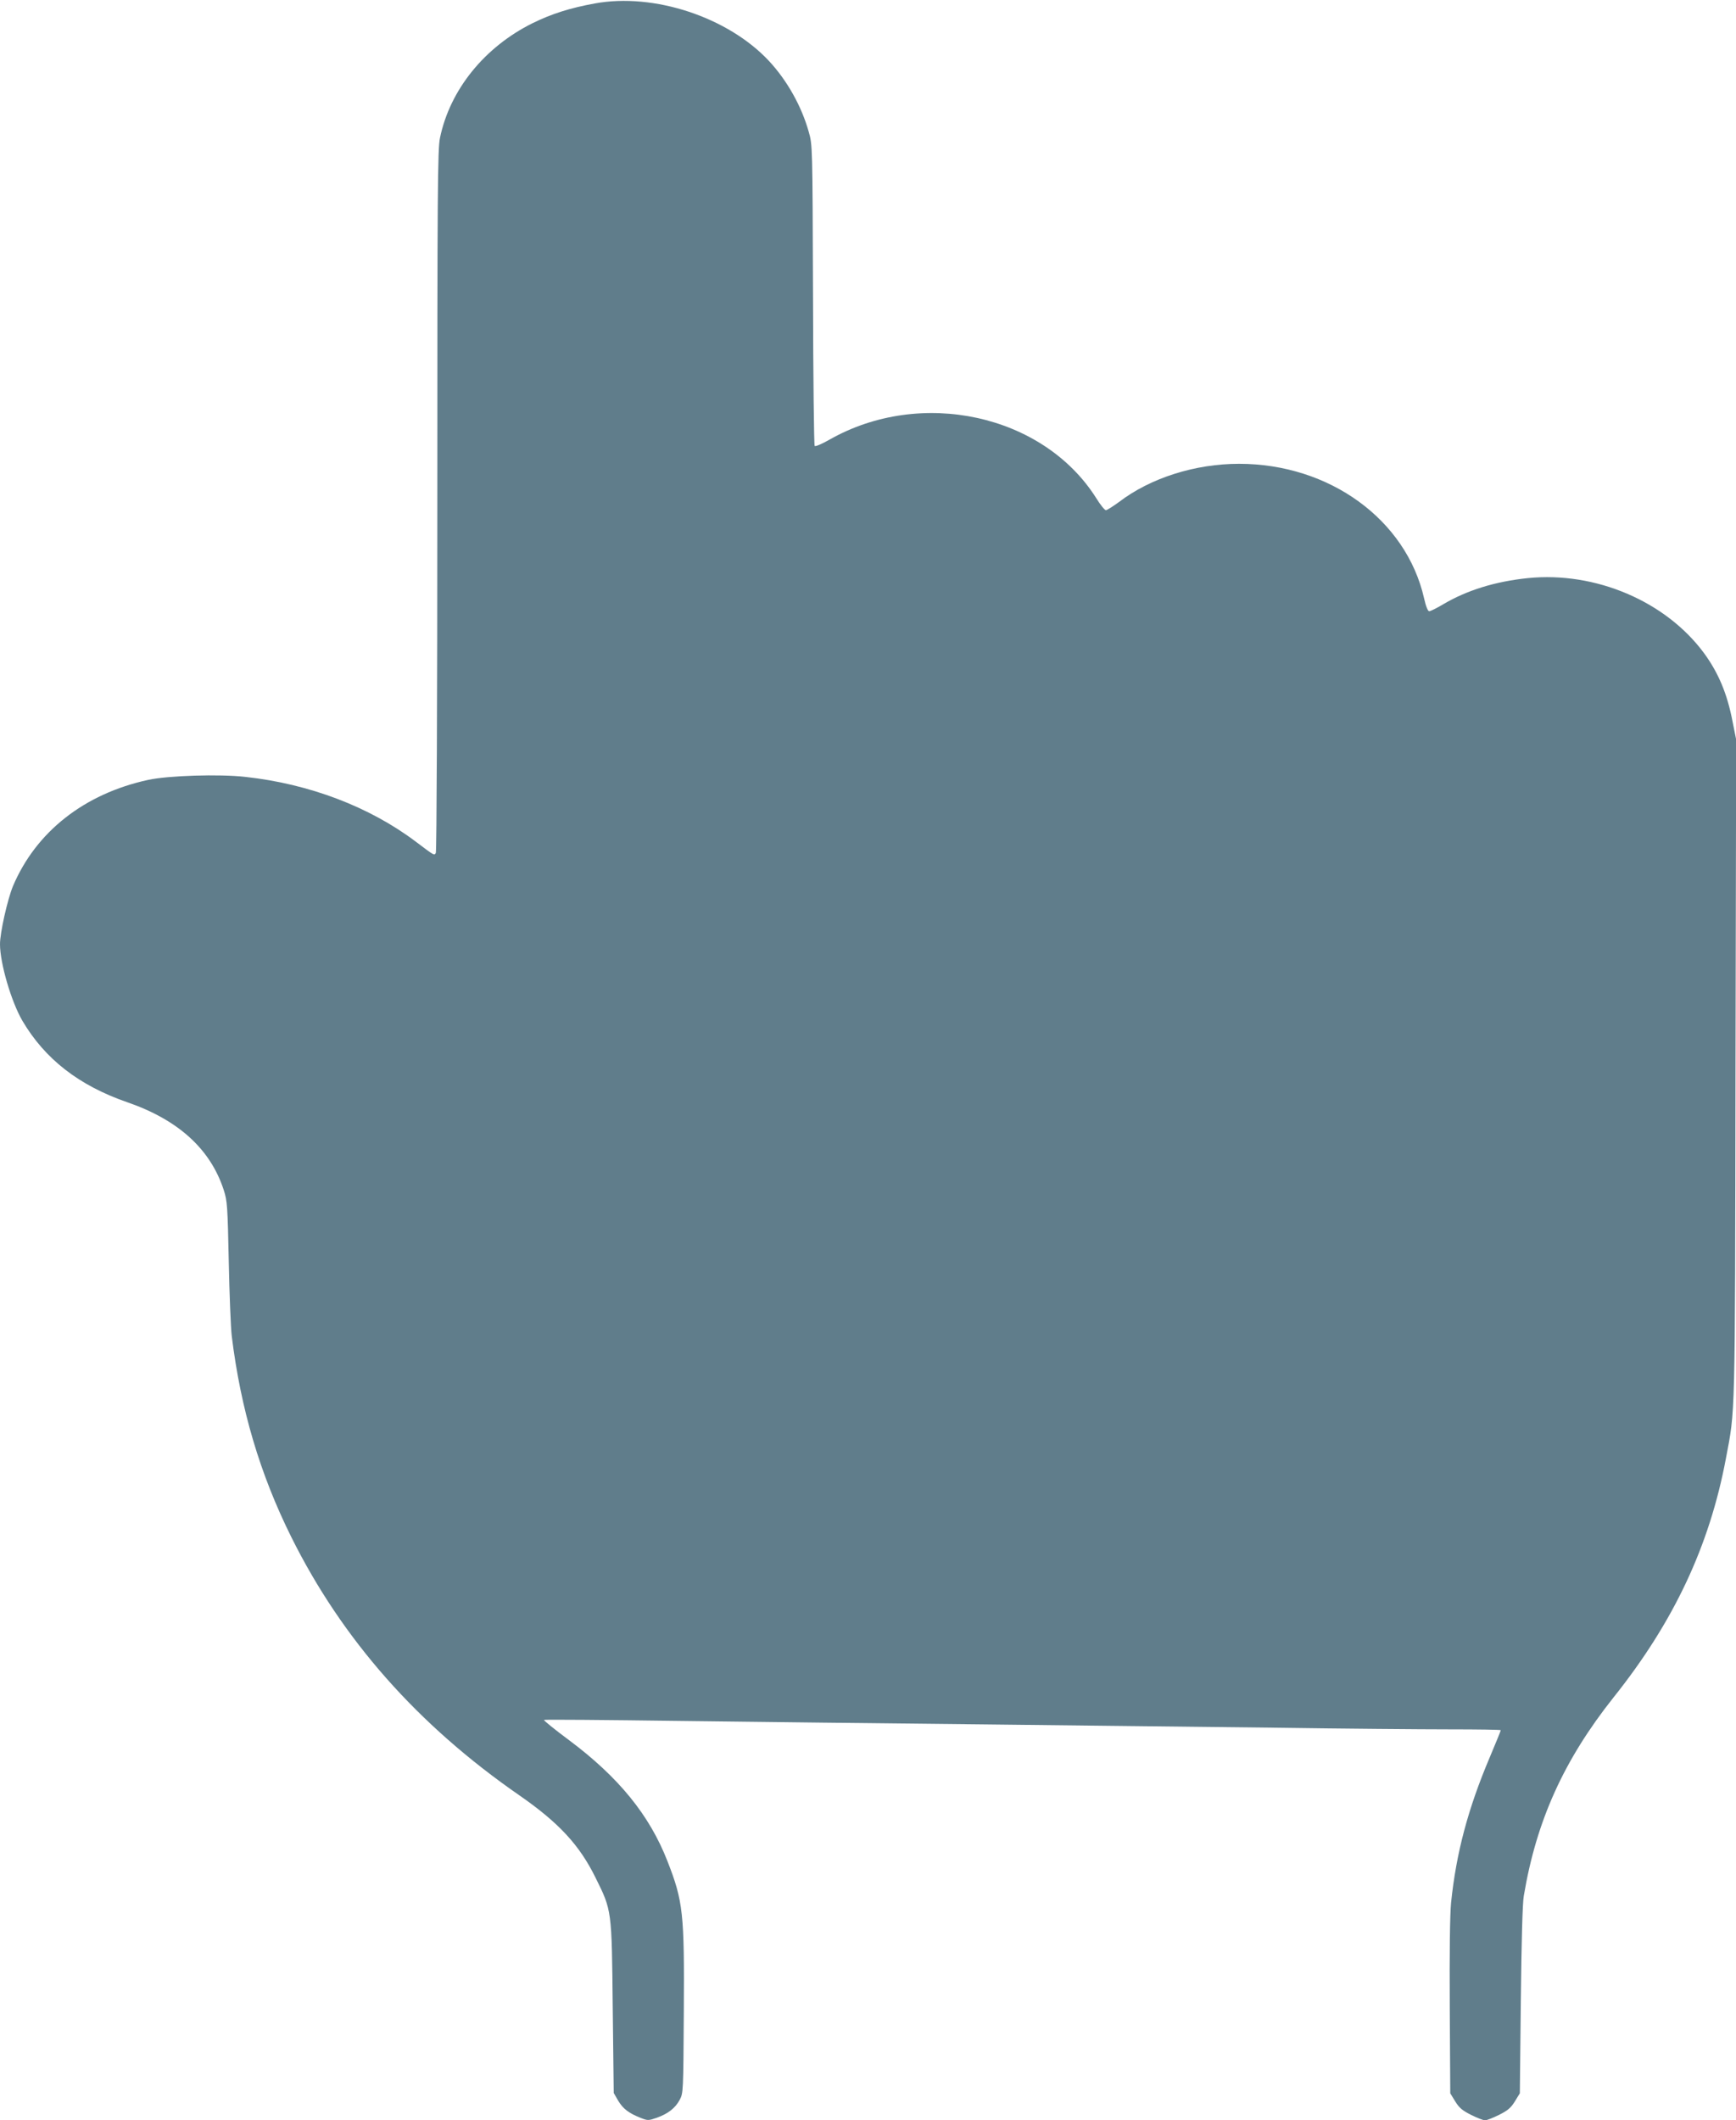
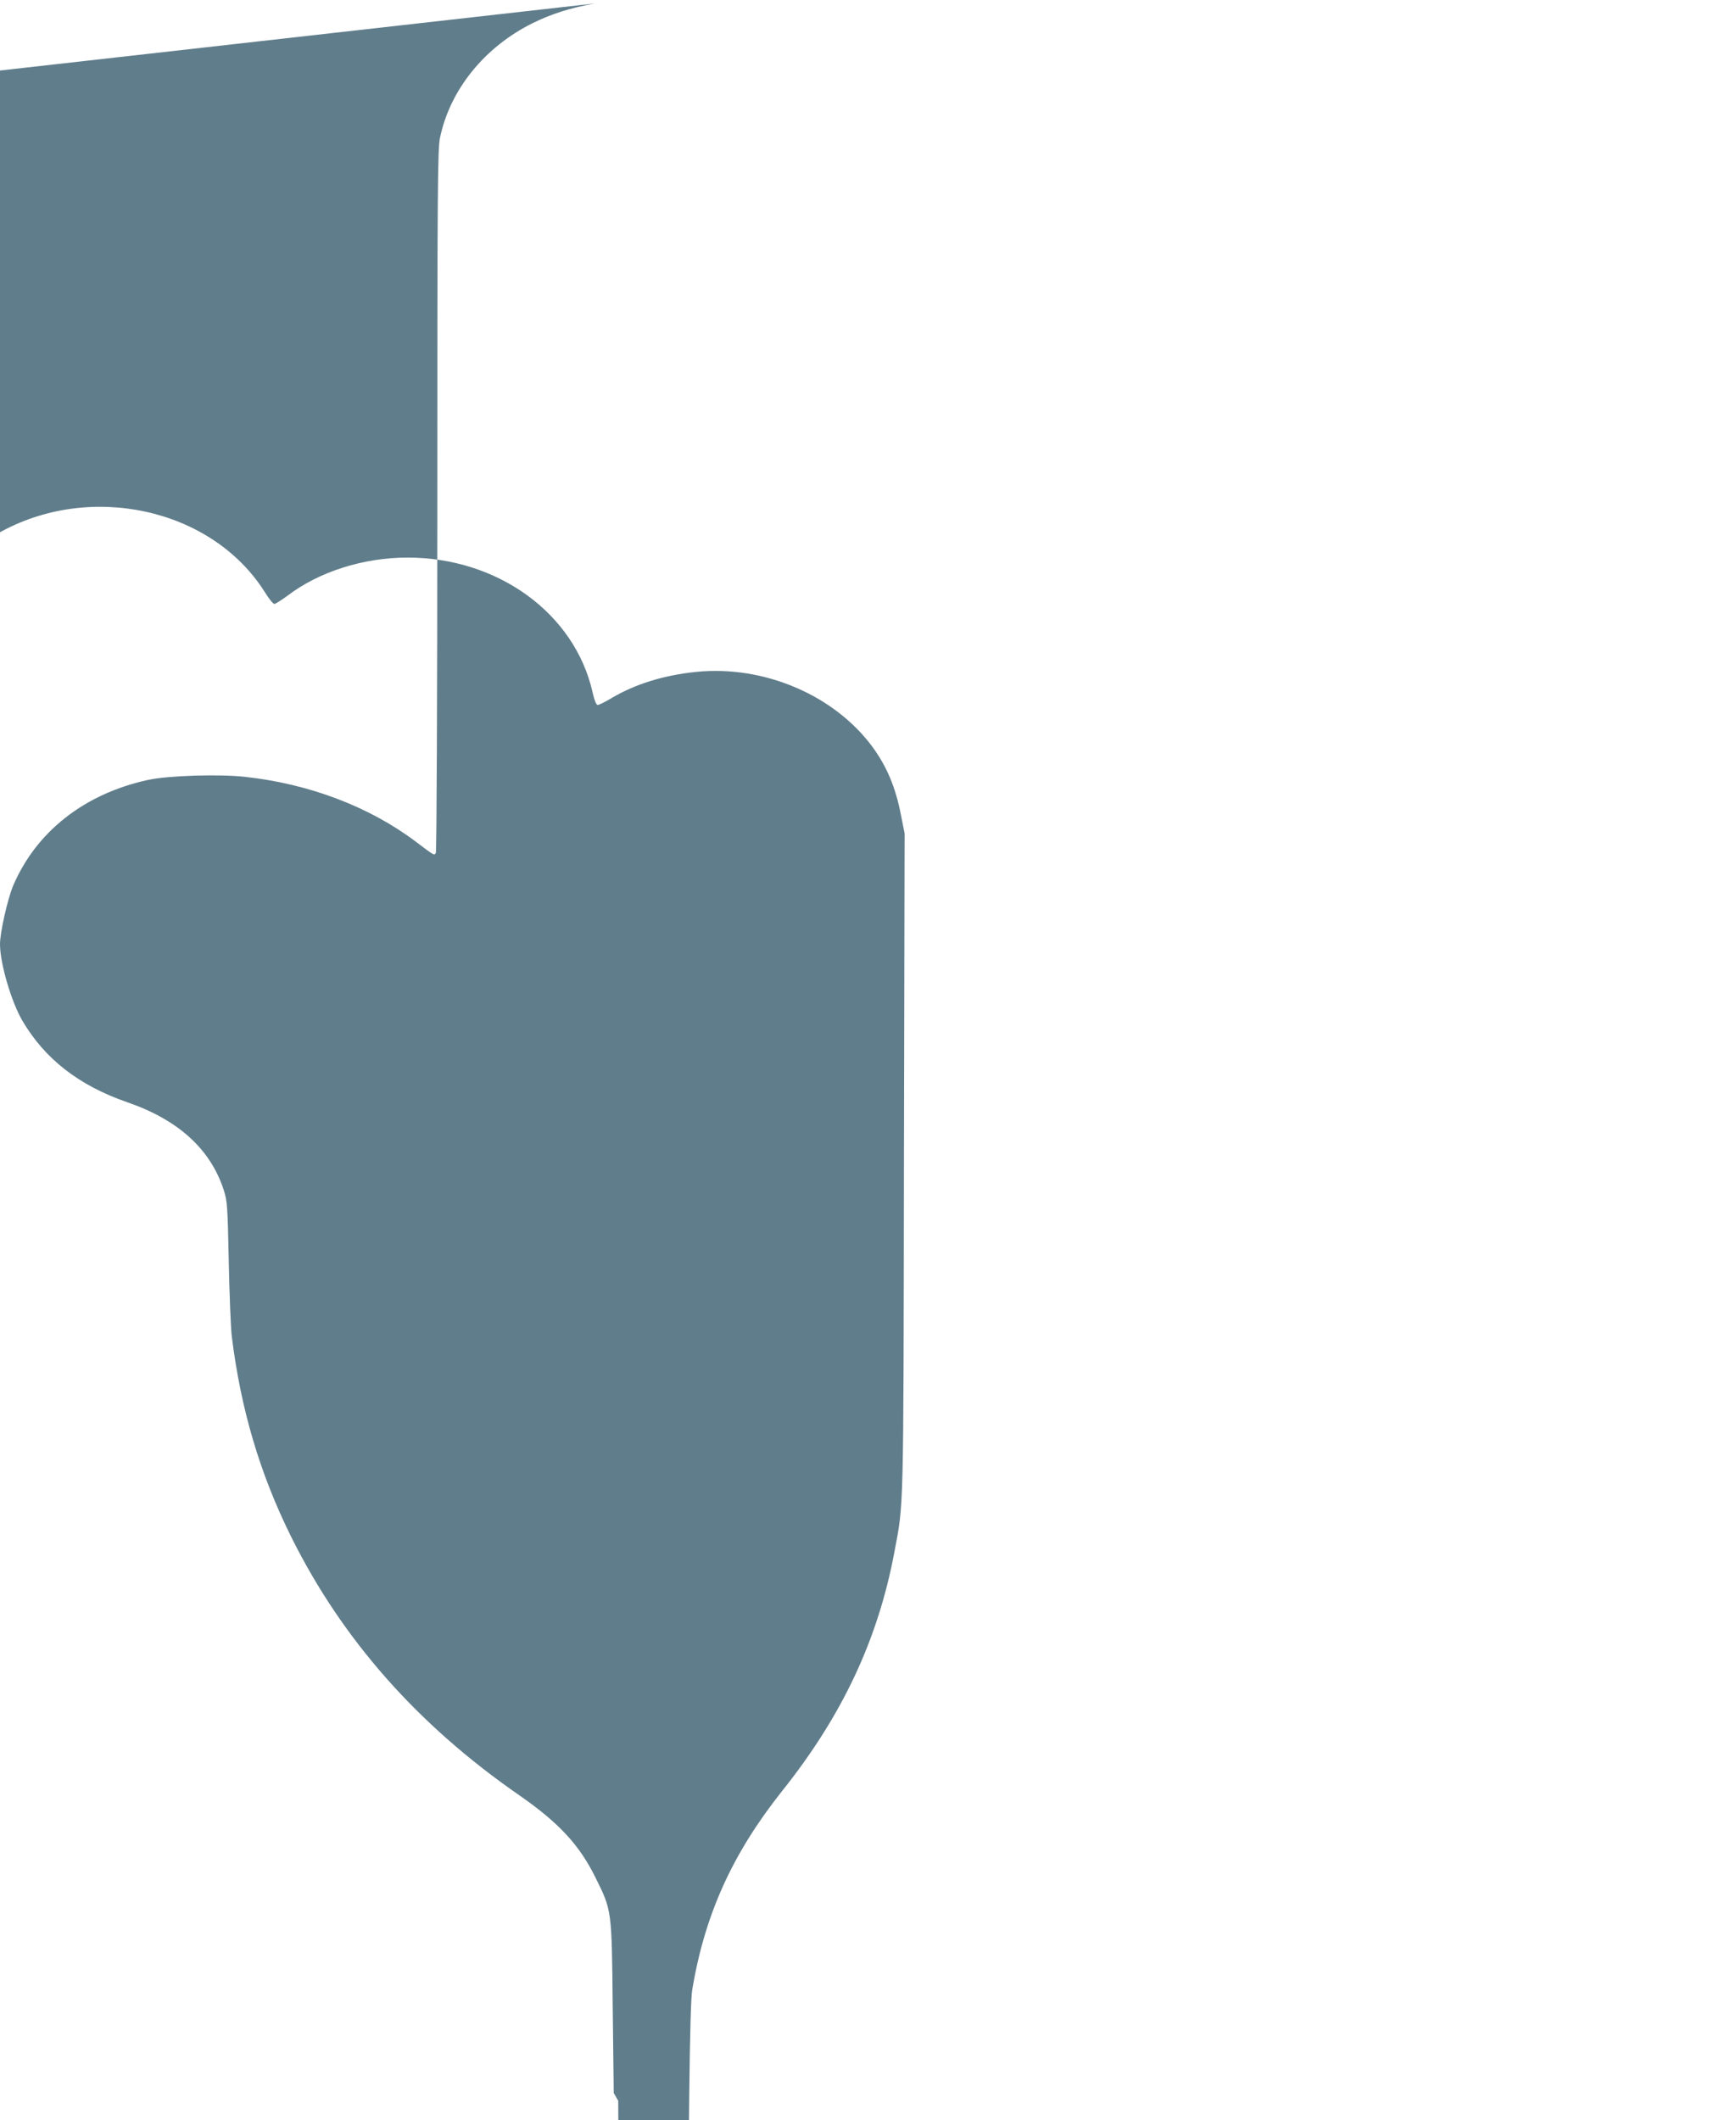
<svg xmlns="http://www.w3.org/2000/svg" version="1.0" width="1048pt" height="1280pt" viewBox="0 0 1048 1280" preserveAspectRatio="xMidYMid meet">
  <g transform="translate(0,1280) scale(0.1,-0.1)" fill="#607d8b" stroke="none">
-     <path d="M3590 12779 c-148 -27 -259 -62 -375 -119 -290 -144 -499 -402 -559 -693 -14 -68 -16 -307 -16 -2189 0 -1186 -4 -2119 -9 -2127 -10 -16 -6 -19 -121 68 -280 211 -644 349 -1029 391 -156 18 -466 8 -586 -18 -387 -84 -678 -314 -817 -642 -33 -81 -78 -280 -78 -350 0 -115 68 -347 135 -462 136 -231 341 -391 633 -492 310 -107 503 -284 583 -531 21 -65 23 -96 30 -430 4 -198 12 -400 18 -450 54 -441 170 -833 360 -1215 307 -617 762 -1133 1376 -1558 239 -166 363 -300 460 -497 99 -200 98 -192 104 -785 l6 -515 27 -47 c29 -48 63 -75 137 -104 41 -16 46 -16 95 1 68 24 112 58 139 108 22 42 22 46 25 532 4 597 -4 667 -99 910 -108 277 -294 506 -594 730 -86 64 -154 119 -151 122 2 3 371 0 818 -6 447 -6 1272 -15 1833 -21 561 -6 1355 -15 1765 -20 410 -6 883 -10 1053 -10 169 0 307 -2 307 -5 0 -3 -29 -75 -65 -160 -133 -313 -204 -581 -235 -881 -7 -70 -10 -296 -8 -630 l3 -521 30 -49 c24 -39 43 -55 95 -81 36 -18 74 -33 85 -33 11 0 49 15 85 33 52 26 71 42 95 81 l30 49 6 561 c4 356 10 587 18 631 76 454 242 820 541 1197 365 457 580 916 679 1443 57 301 55 202 58 2355 l4 1985 -22 110 c-32 167 -85 293 -172 412 -231 313 -655 494 -1063 453 -196 -20 -369 -73 -515 -160 -37 -22 -74 -40 -81 -40 -8 0 -20 28 -31 78 -108 475 -571 812 -1117 812 -265 0 -534 -85 -724 -230 -37 -27 -73 -50 -80 -50 -7 0 -34 33 -59 74 -320 505 -1059 666 -1611 351 -44 -25 -83 -42 -88 -37 -4 4 -9 414 -10 912 -3 903 -3 905 -26 985 -43 153 -129 307 -238 425 -247 266 -696 415 -1054 349z" />
+     <path d="M3590 12779 c-148 -27 -259 -62 -375 -119 -290 -144 -499 -402 -559 -693 -14 -68 -16 -307 -16 -2189 0 -1186 -4 -2119 -9 -2127 -10 -16 -6 -19 -121 68 -280 211 -644 349 -1029 391 -156 18 -466 8 -586 -18 -387 -84 -678 -314 -817 -642 -33 -81 -78 -280 -78 -350 0 -115 68 -347 135 -462 136 -231 341 -391 633 -492 310 -107 503 -284 583 -531 21 -65 23 -96 30 -430 4 -198 12 -400 18 -450 54 -441 170 -833 360 -1215 307 -617 762 -1133 1376 -1558 239 -166 363 -300 460 -497 99 -200 98 -192 104 -785 l6 -515 27 -47 l3 -521 30 -49 c24 -39 43 -55 95 -81 36 -18 74 -33 85 -33 11 0 49 15 85 33 52 26 71 42 95 81 l30 49 6 561 c4 356 10 587 18 631 76 454 242 820 541 1197 365 457 580 916 679 1443 57 301 55 202 58 2355 l4 1985 -22 110 c-32 167 -85 293 -172 412 -231 313 -655 494 -1063 453 -196 -20 -369 -73 -515 -160 -37 -22 -74 -40 -81 -40 -8 0 -20 28 -31 78 -108 475 -571 812 -1117 812 -265 0 -534 -85 -724 -230 -37 -27 -73 -50 -80 -50 -7 0 -34 33 -59 74 -320 505 -1059 666 -1611 351 -44 -25 -83 -42 -88 -37 -4 4 -9 414 -10 912 -3 903 -3 905 -26 985 -43 153 -129 307 -238 425 -247 266 -696 415 -1054 349z" />
  </g>
</svg>